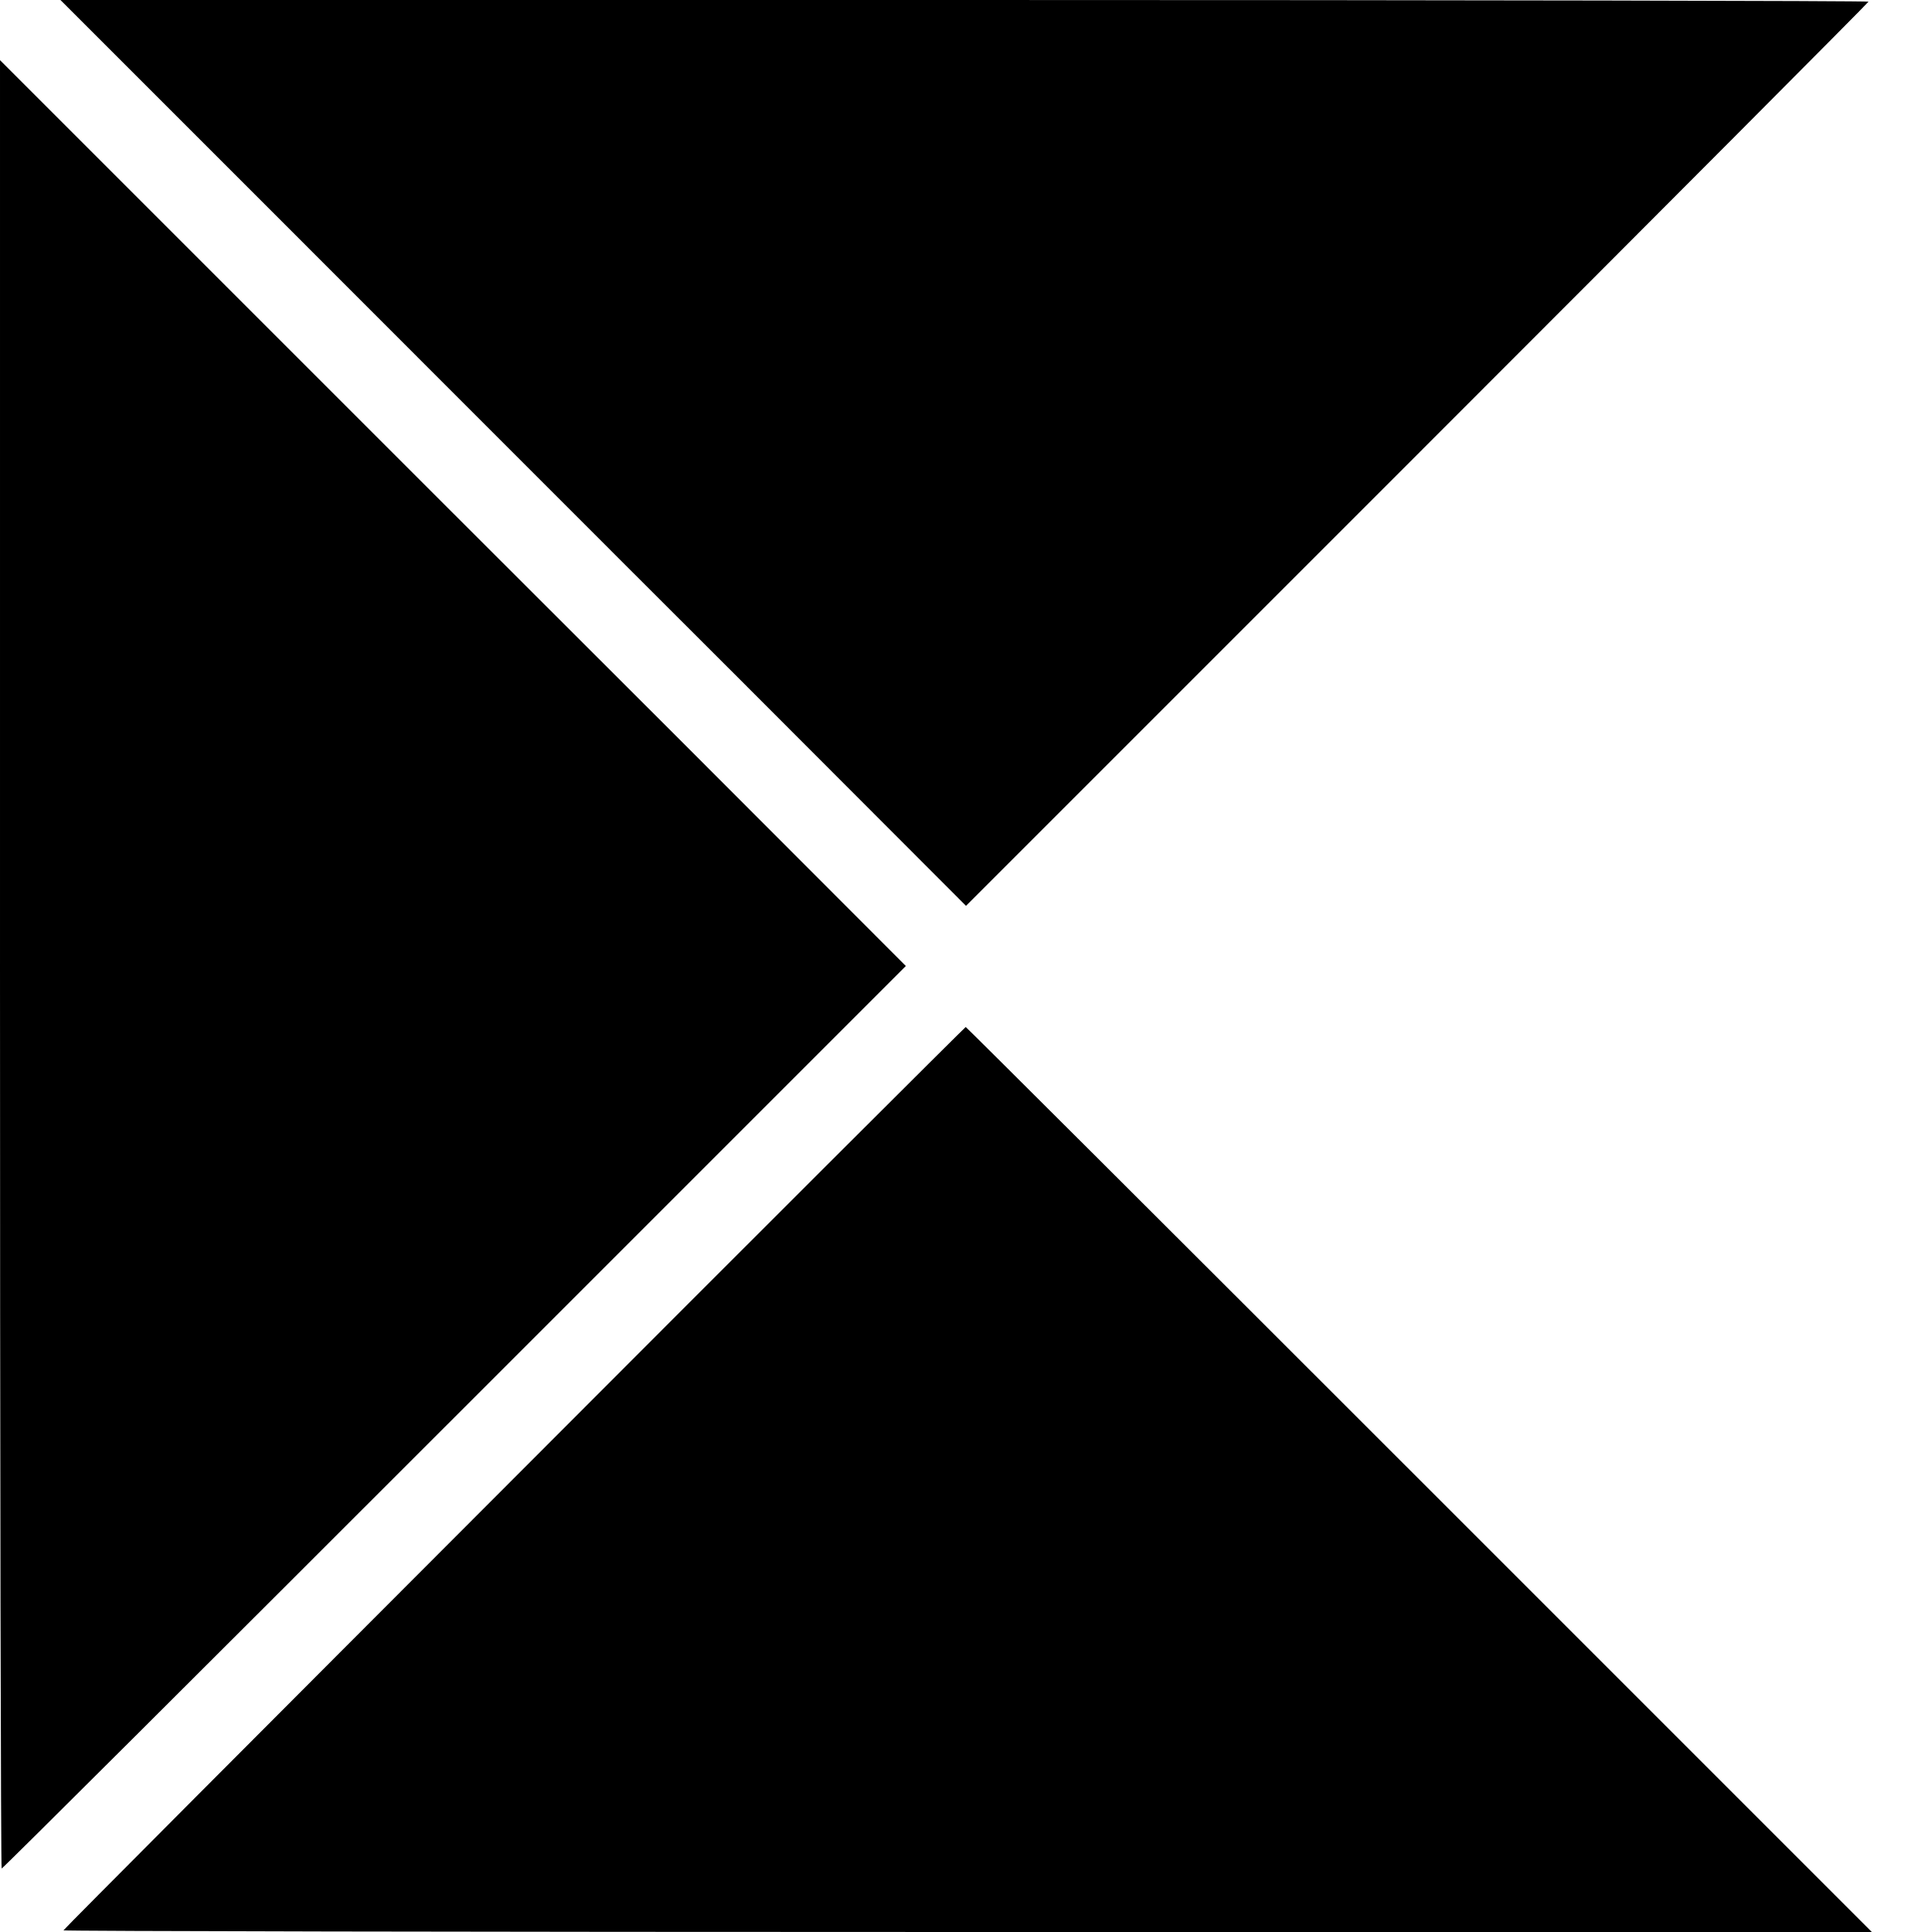
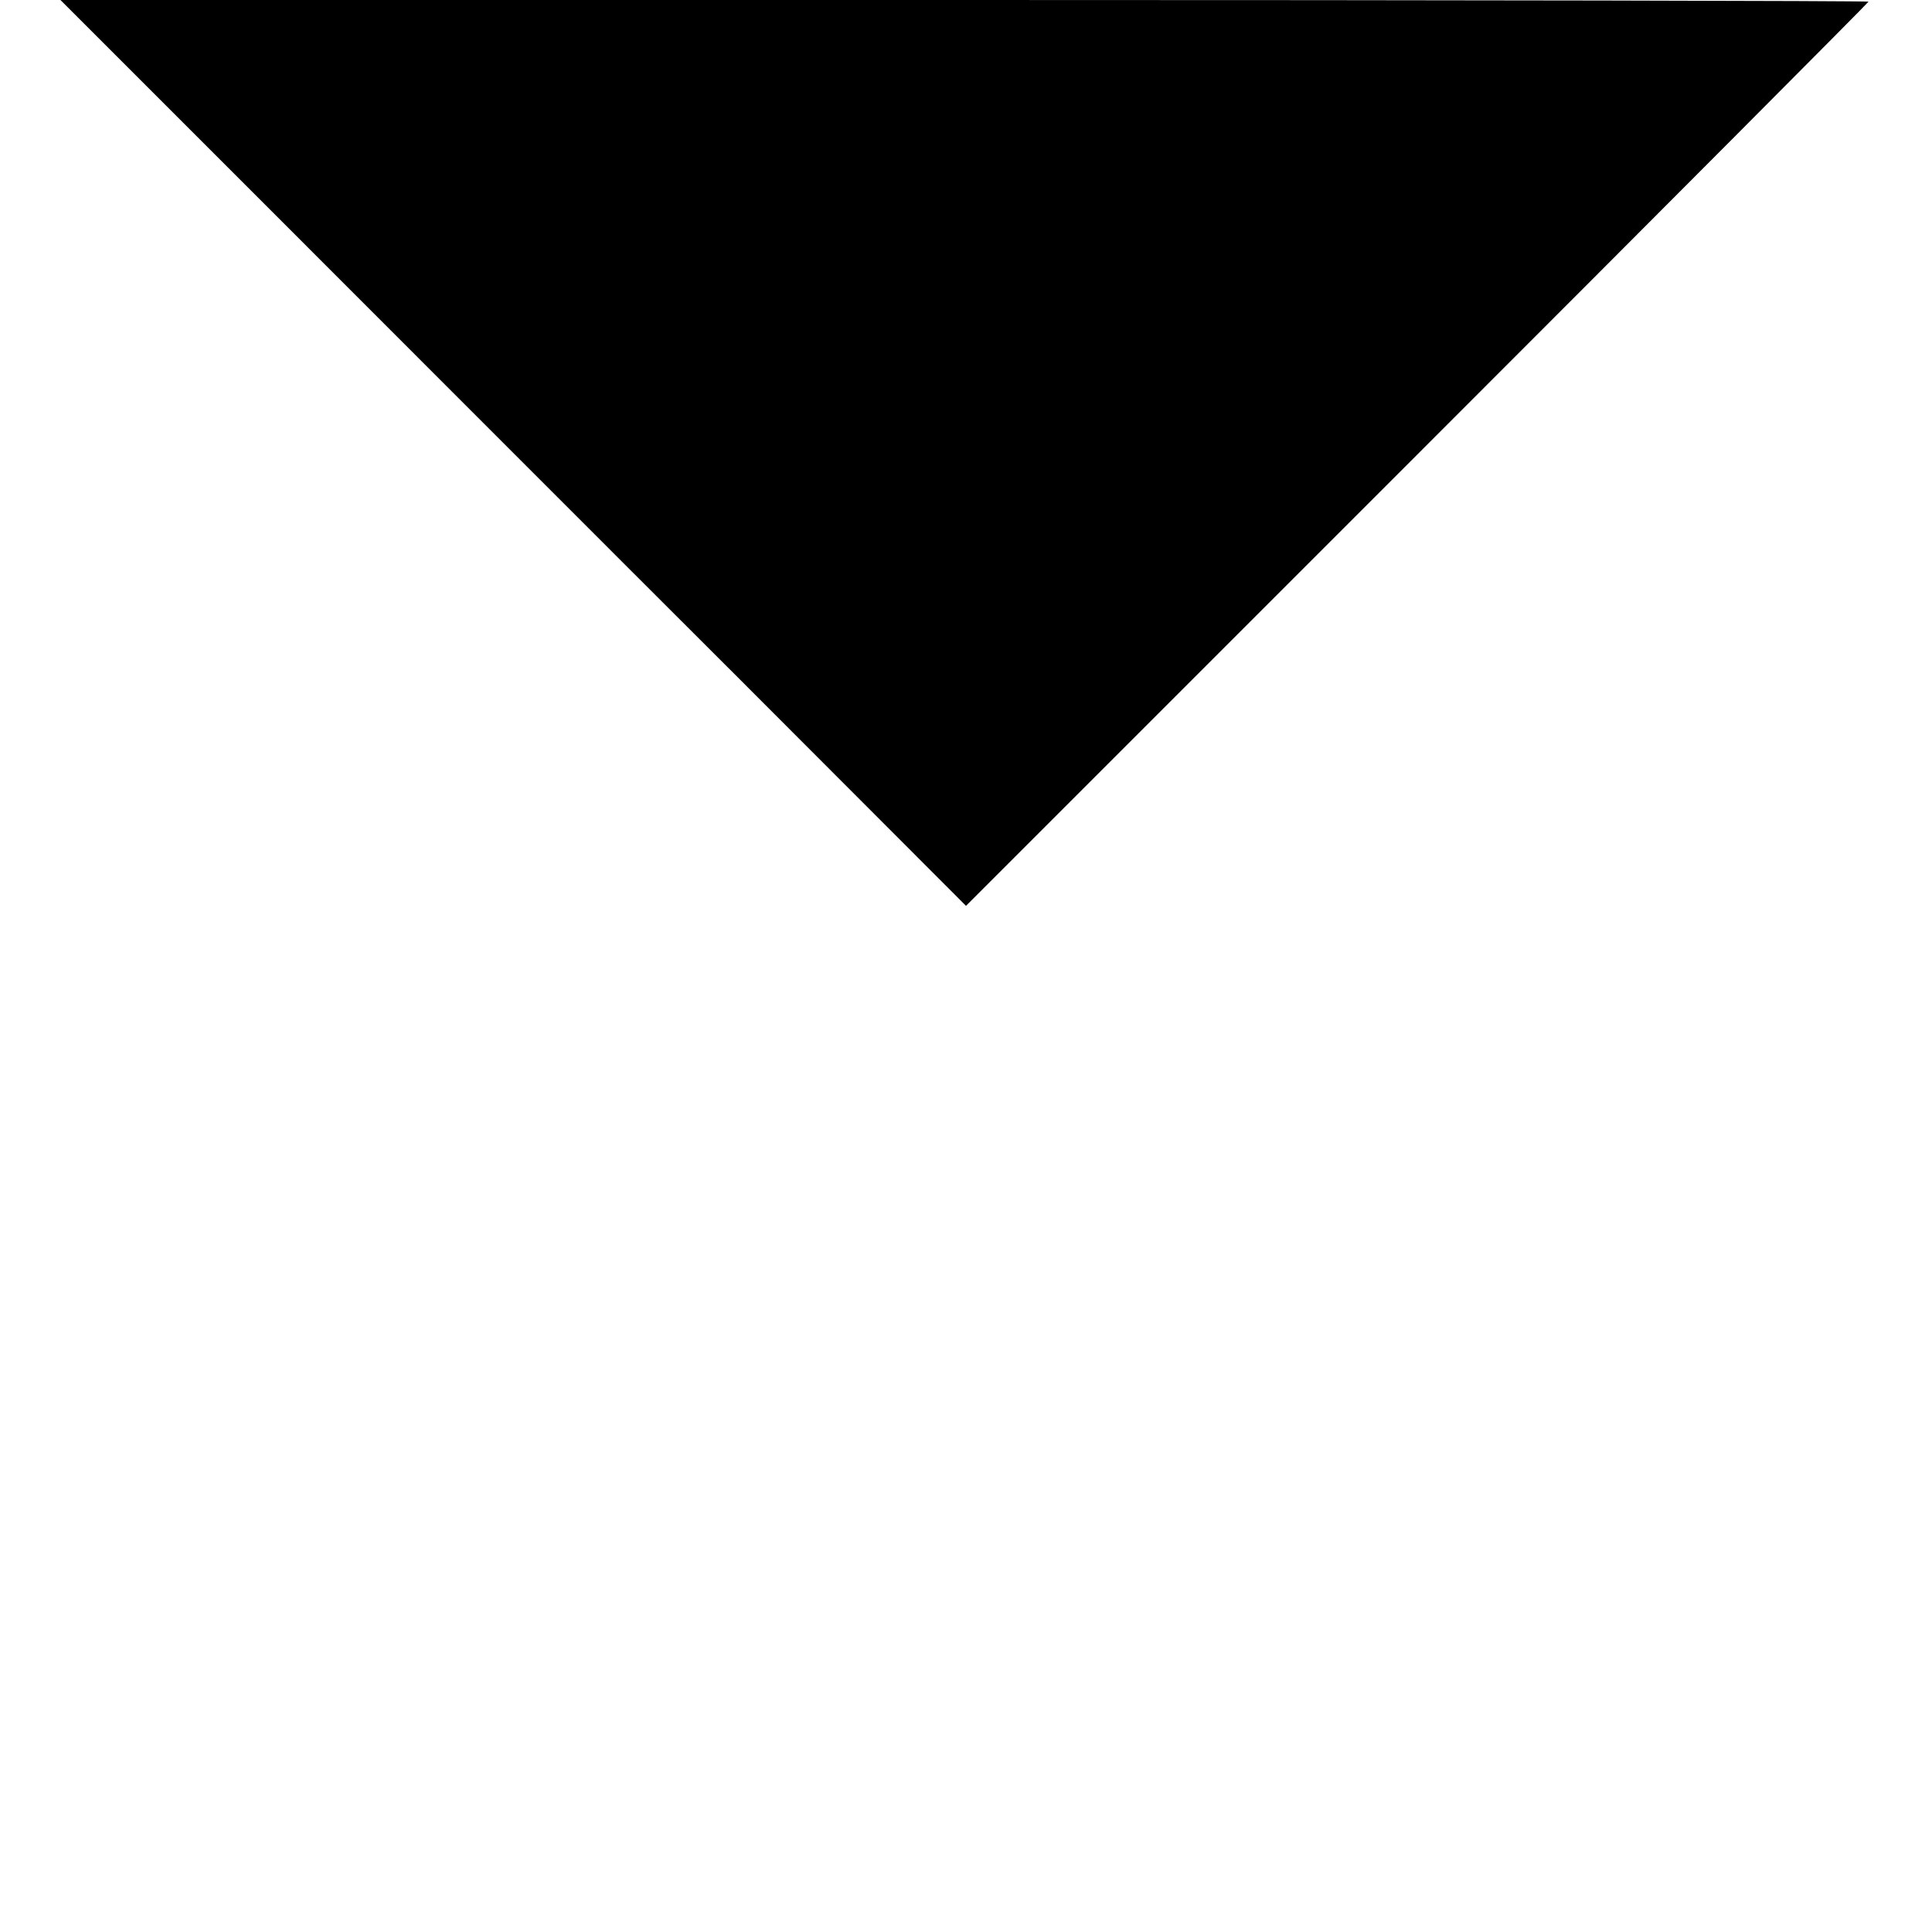
<svg xmlns="http://www.w3.org/2000/svg" version="1.0" width="700pt" height="700pt" viewBox="0 0 700 700" preserveAspectRatio="xMidYMid meet">
  <g transform="translate(0,700) scale(0.1,-0.1)" fill="#000000" stroke="none">
    <path d="M1037 6182 c450 -450 1188 -1189 1641 -1641 l822 -823 1635 1635 c899 899 1635 1638 1635 1641 0 3 -1474 6 -3276 6 l-3275 0 818 -818z" />
-     <path d="M0 3506 c0 -1802 3 -3276 6 -3276 4 0 742 736 1641 1635 l1635 1635 -822 823 c-453 452 -1191 1190 -1641 1640 l-819 819 0 -3276z" />
-     <path d="M1863 1645 c-898 -899 -1633 -1636 -1633 -1639 0 -3 1474 -6 3276 -6 l3276 0 -1640 1640 c-902 902 -1642 1640 -1643 1639 -2 0 -739 -735 -1636 -1634z" />
  </g>
</svg>